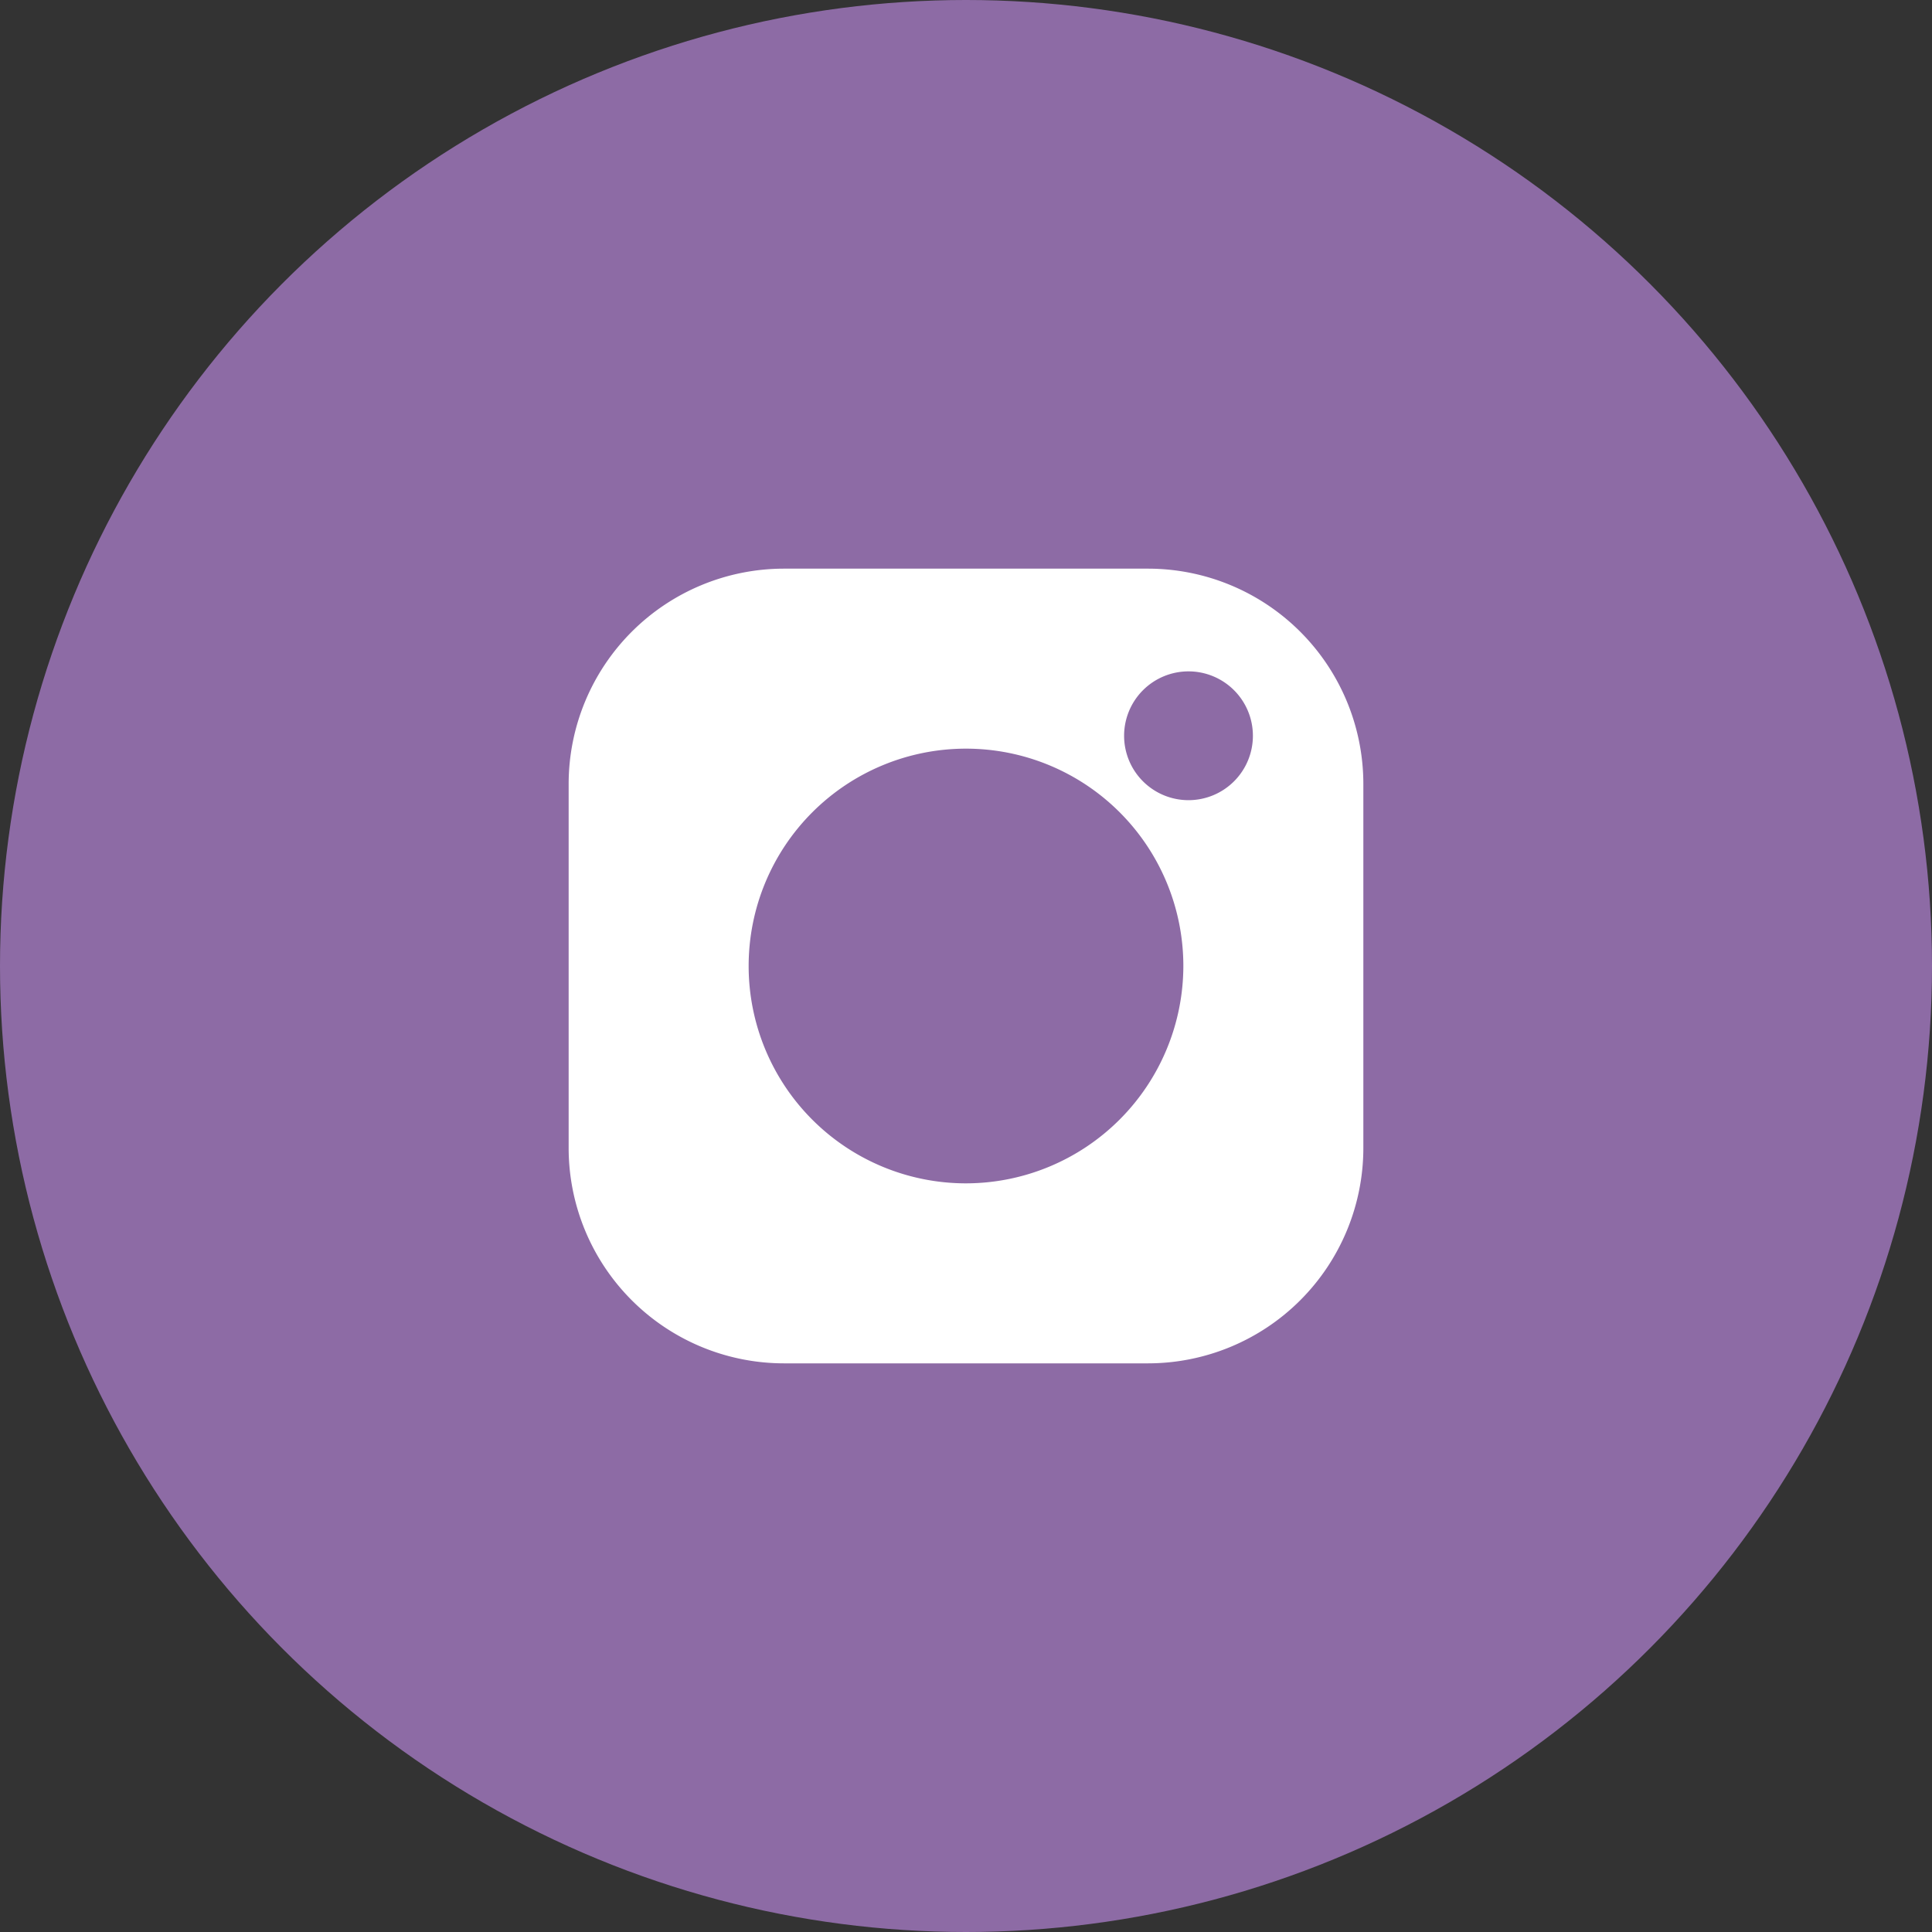
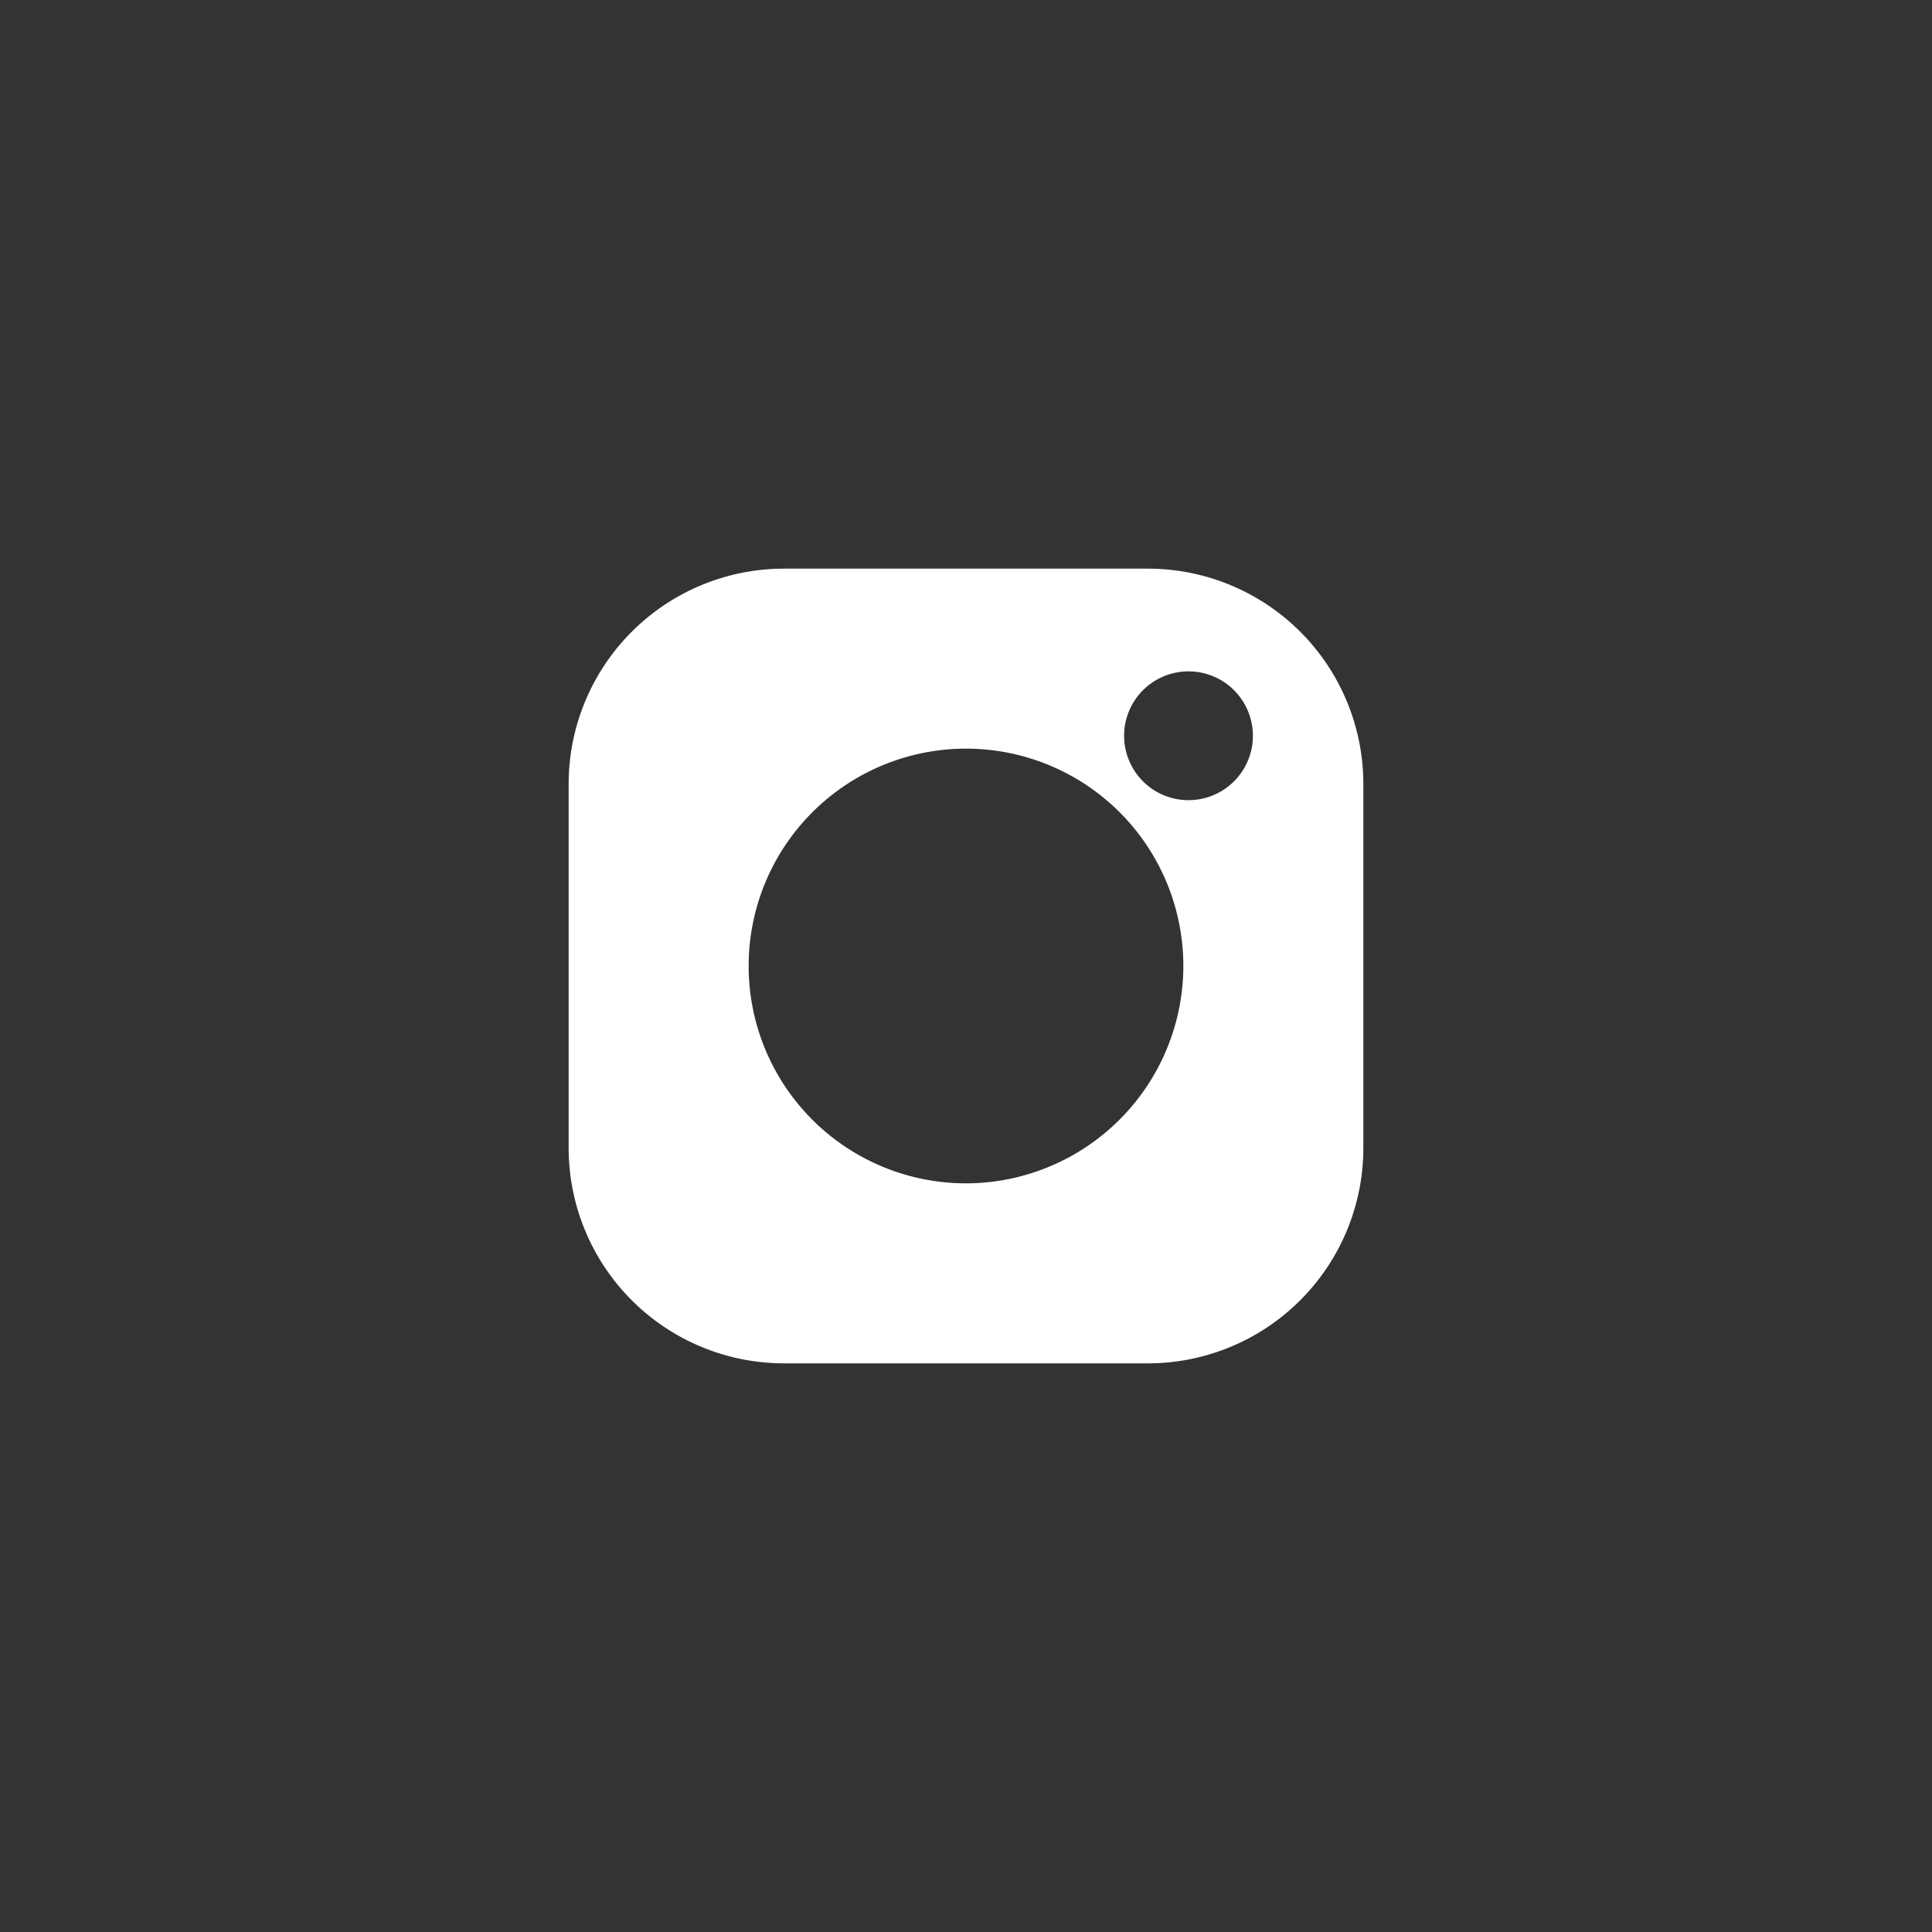
<svg xmlns="http://www.w3.org/2000/svg" viewBox="0 0 60 60">
  <rect x="0" y="0" width="60" height="60" fill="#333333" stroke="none" />
  <g data-name="Capa 1">
-     <circle cx="30" cy="30" fill="#8d6ba5" r="30" />
-     <path d="m35.66 17.66h-11.32a6.69 6.69 0 0 0 -6.68 6.68v11.32a6.69 6.69 0 0 0 6.68 6.68h11.32a6.69 6.69 0 0 0 6.68-6.68v-11.32a6.69 6.69 0 0 0 -6.68-6.68zm-5.66 19.09a6.75 6.75 0 1 1 6.75-6.75 6.76 6.76 0 0 1 -6.75 6.75zm6.91-11.9a2 2 0 1 1 2-2 2 2 0 0 1 -2 2z" fill="#fff" />
+     <path d="m35.66 17.66h-11.32a6.69 6.69 0 0 0 -6.68 6.68v11.32a6.69 6.69 0 0 0 6.68 6.68h11.32a6.69 6.69 0 0 0 6.68-6.68v-11.32a6.69 6.69 0 0 0 -6.68-6.68zm-5.66 19.09a6.75 6.75 0 1 1 6.75-6.75 6.76 6.76 0 0 1 -6.75 6.75zm6.91-11.9a2 2 0 1 1 2-2 2 2 0 0 1 -2 2" fill="#fff" />
  </g>
</svg>